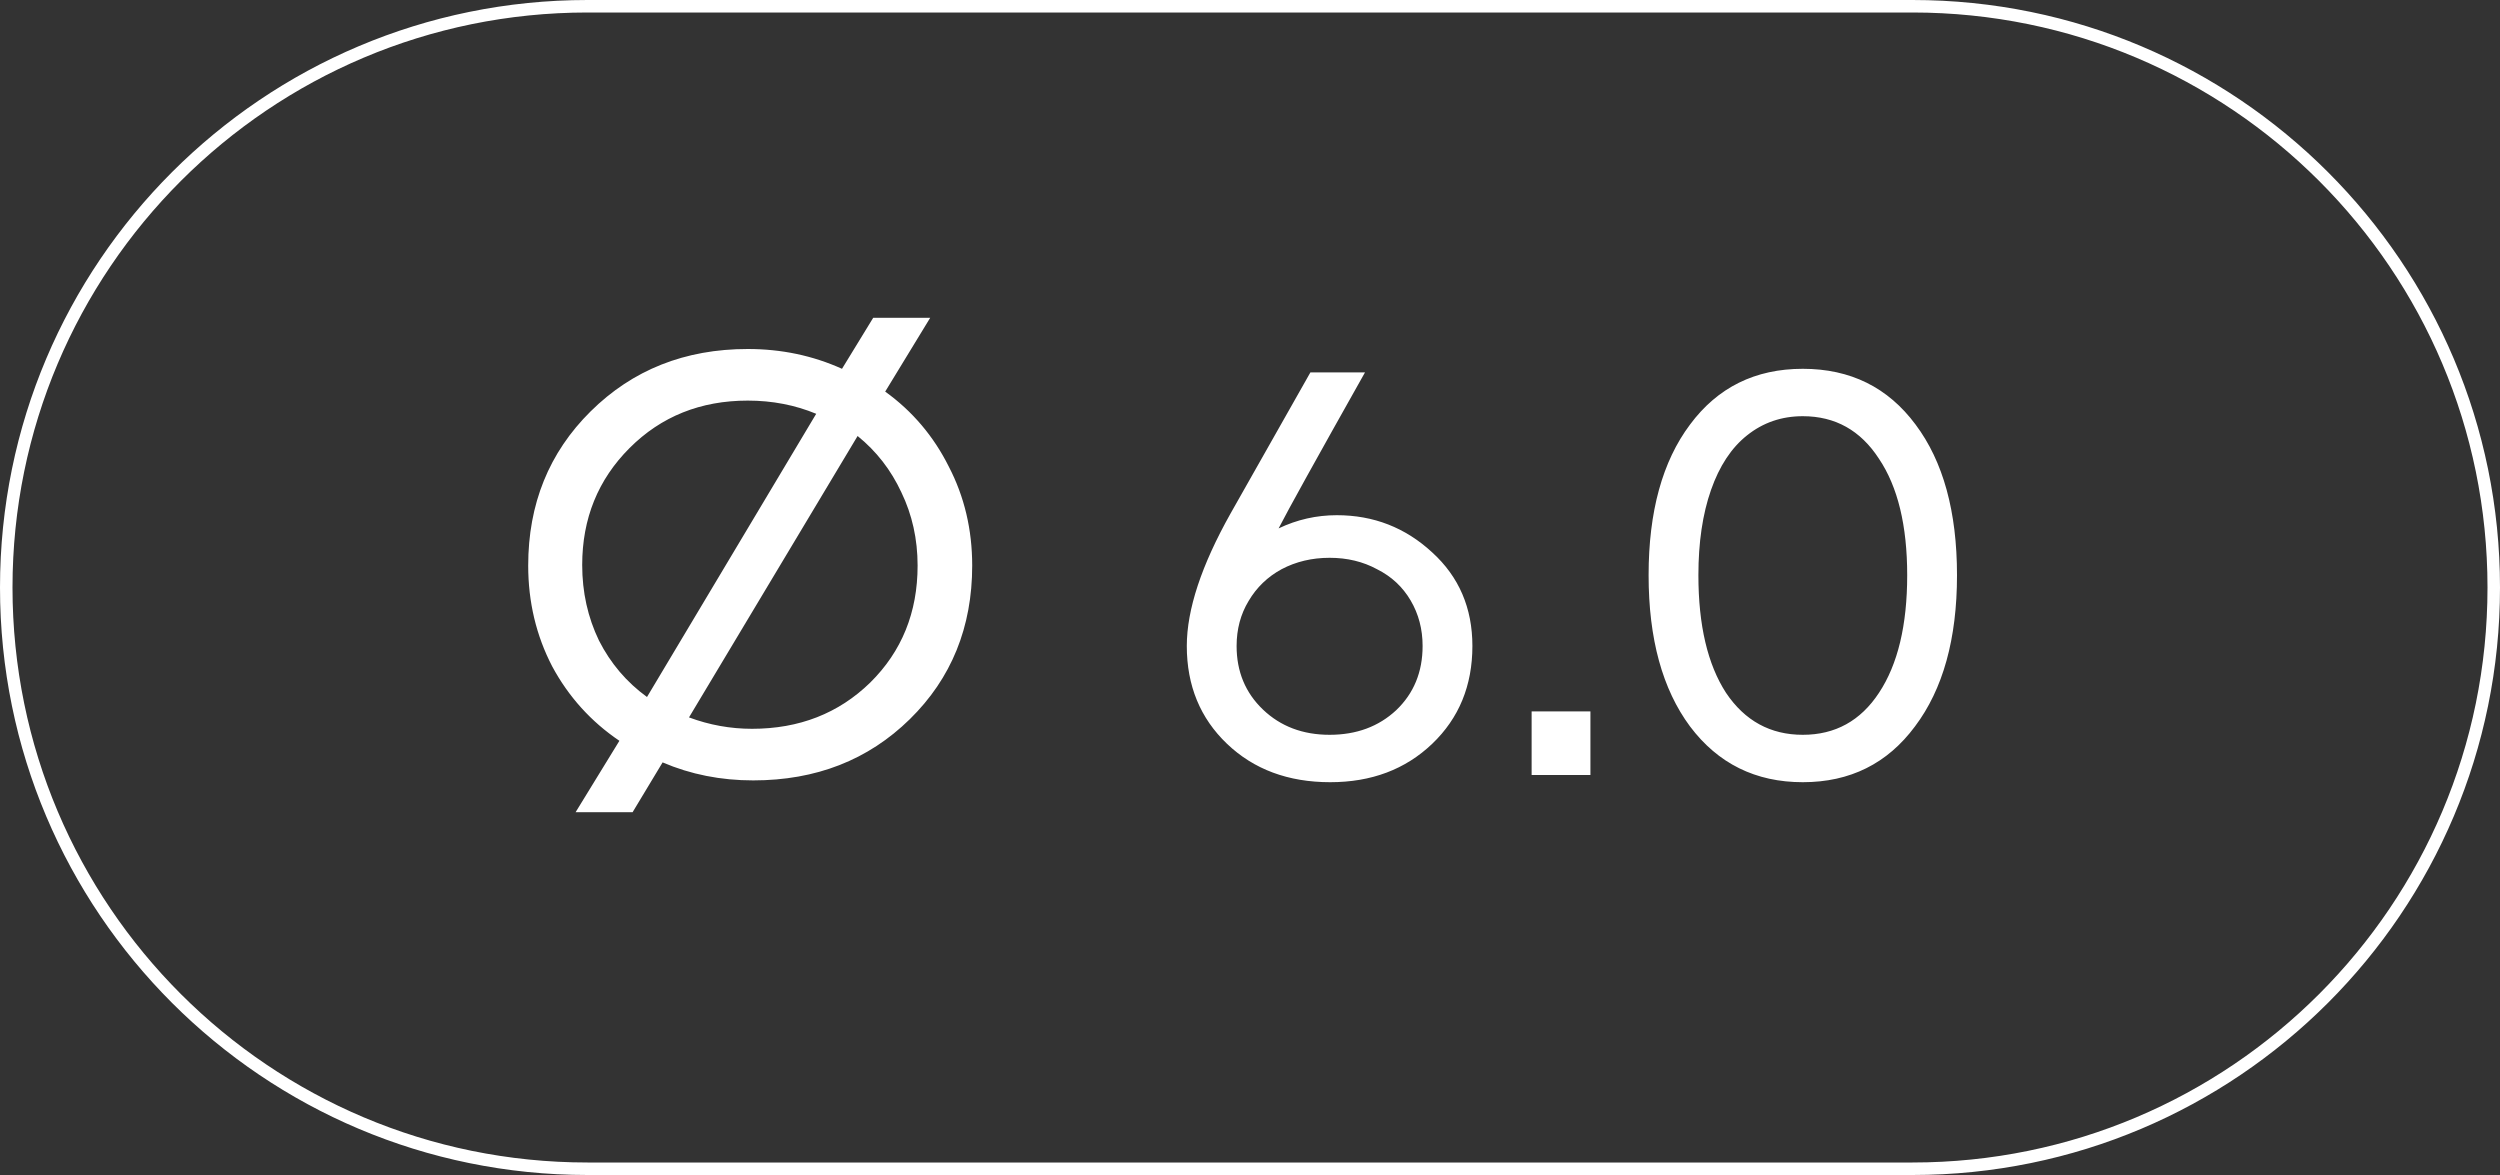
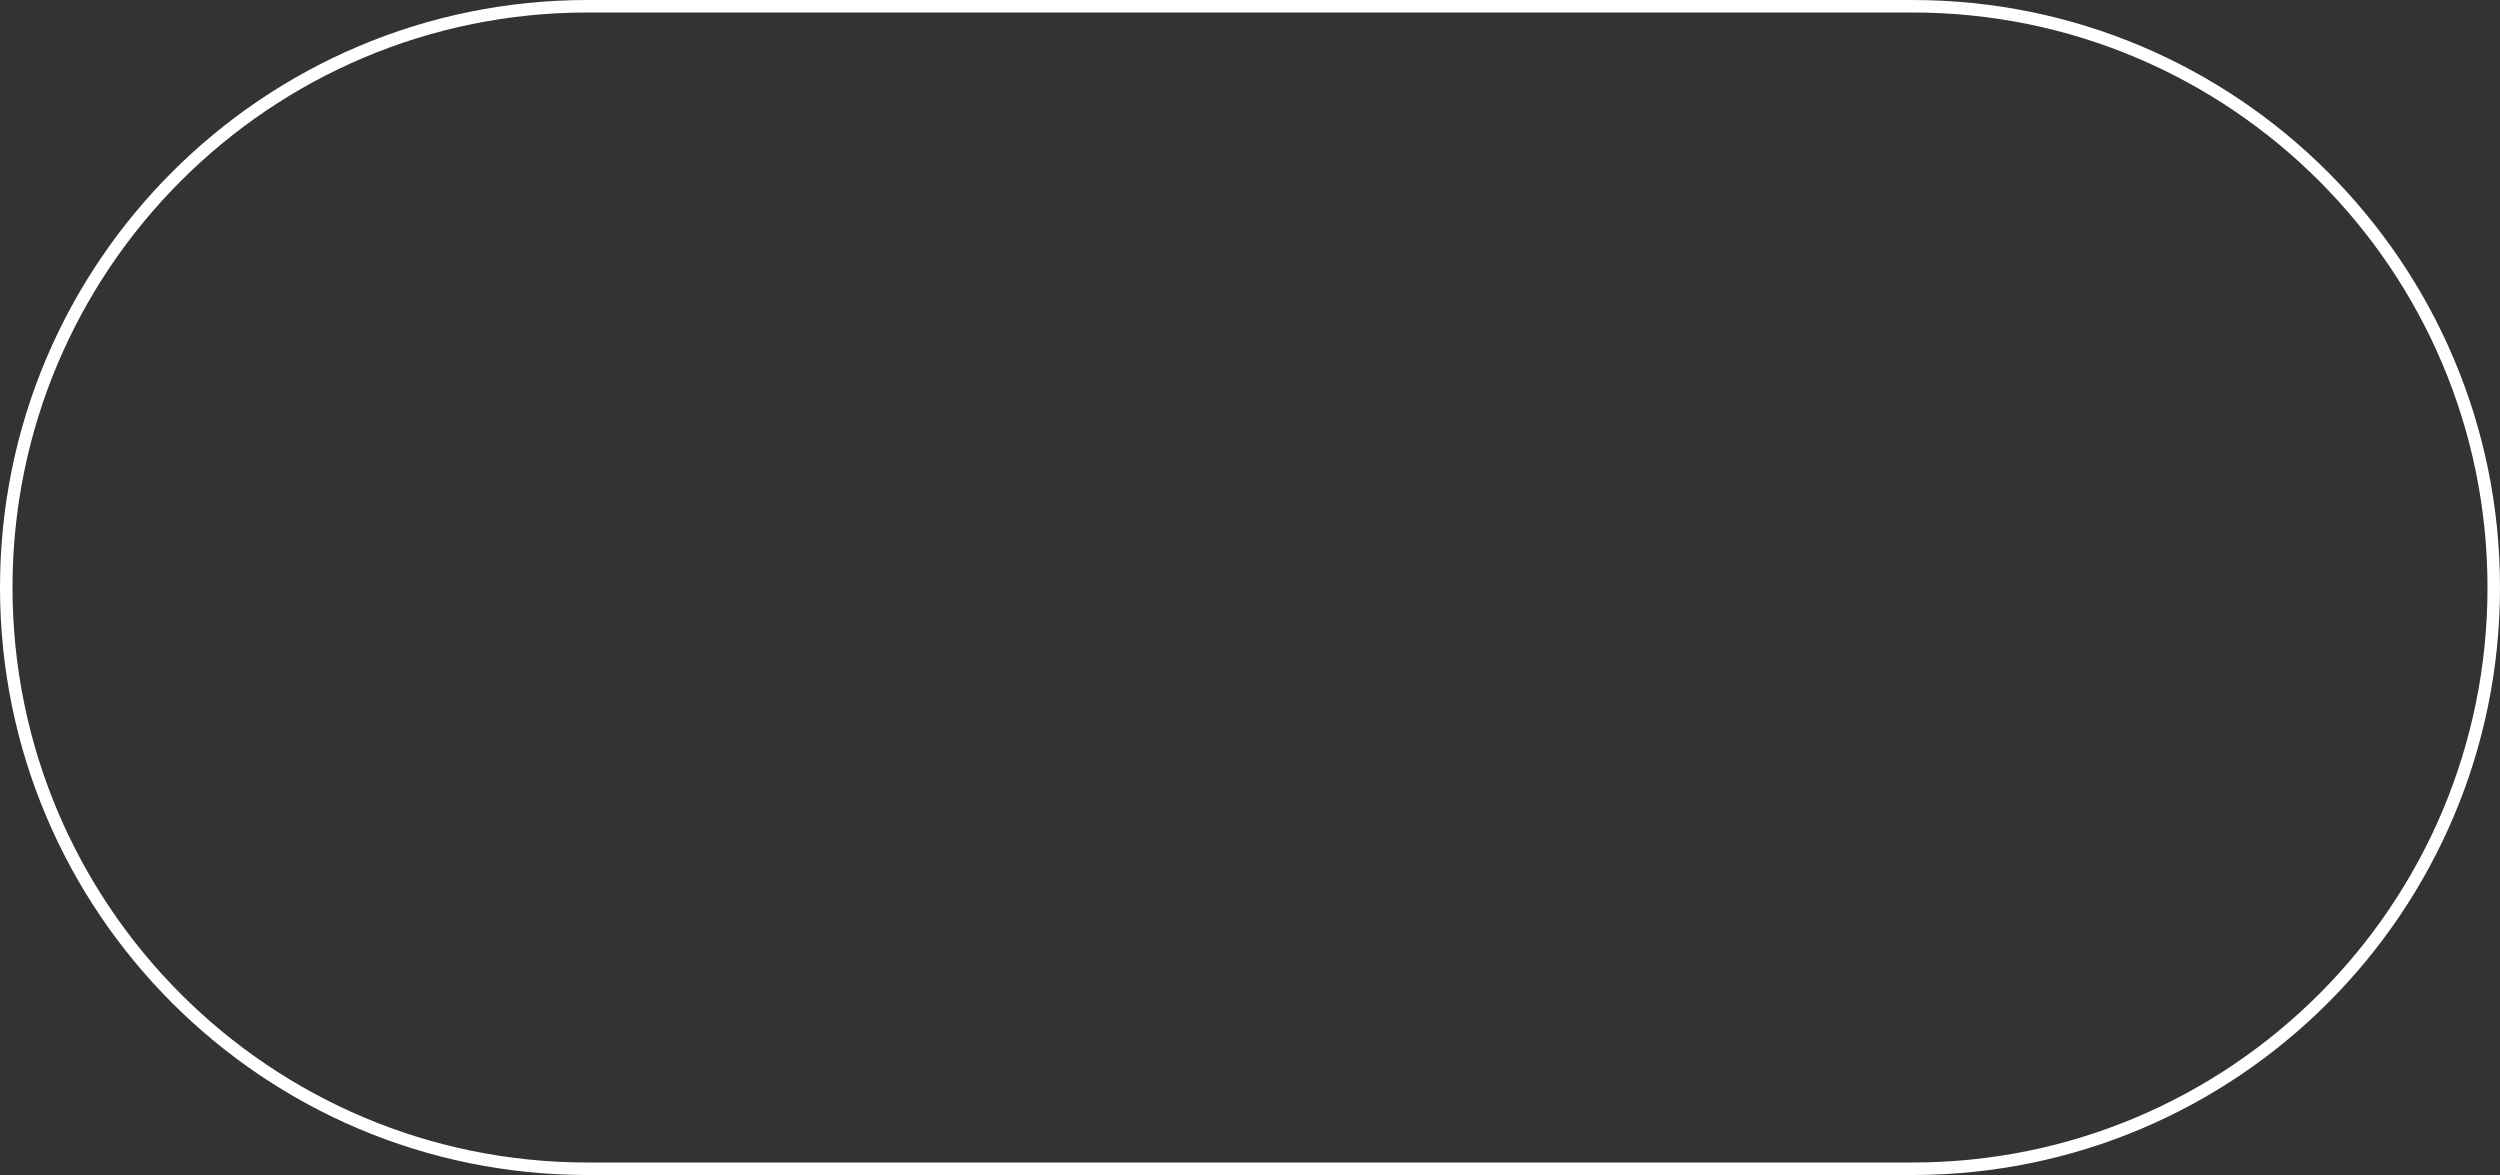
<svg xmlns="http://www.w3.org/2000/svg" width="100" height="47" viewBox="0 0 100 47" fill="none">
  <rect x="0" y="0" width="100" height="47" fill="#333333" stroke="none" />
  <path d="M0.25 23.5C0.25 10.659 10.659 0.25 23.5 0.25H76.5C89.341 0.25 99.75 10.659 99.75 23.5C99.75 36.341 89.341 46.75 76.5 46.75H23.5C10.659 46.75 0.25 36.341 0.25 23.5Z" stroke="white" stroke-width="0.5" />
-   <path d="M35.408 15.664C36.496 16.448 37.344 17.448 37.952 18.664C38.576 19.864 38.888 21.184 38.888 22.624C38.888 25.088 38.056 27.136 36.392 28.768C34.728 30.4 32.64 31.216 30.128 31.216C28.832 31.216 27.624 30.976 26.504 30.496L25.304 32.488H23.024L24.776 29.632C23.64 28.864 22.744 27.872 22.088 26.656C21.448 25.424 21.128 24.08 21.128 22.624C21.128 20.16 21.96 18.104 23.624 16.456C25.304 14.792 27.4 13.96 29.912 13.96C31.256 13.96 32.512 14.224 33.68 14.752L34.928 12.712H37.208L35.408 15.664ZM23.288 22.6C23.288 23.688 23.512 24.696 23.96 25.624C24.424 26.536 25.064 27.288 25.88 27.88L32.648 16.552C31.8 16.2 30.888 16.024 29.912 16.024C28.024 16.024 26.448 16.656 25.184 17.92C23.92 19.184 23.288 20.744 23.288 22.6ZM30.08 29.152C31.968 29.152 33.544 28.536 34.808 27.304C36.072 26.056 36.704 24.496 36.704 22.624C36.704 21.568 36.488 20.592 36.056 19.696C35.64 18.8 35.056 18.048 34.304 17.44L27.56 28.696C28.376 29 29.216 29.152 30.08 29.152ZM53.472 20.608C54.944 20.608 56.216 21.104 57.288 22.096C58.36 23.072 58.896 24.32 58.896 25.84C58.896 27.424 58.36 28.728 57.288 29.752C56.216 30.776 54.856 31.288 53.208 31.288C51.528 31.288 50.152 30.776 49.08 29.752C48.008 28.728 47.472 27.424 47.472 25.84C47.472 24.384 48.056 22.616 49.224 20.536L52.416 14.896H54.6C52.664 18.336 51.512 20.416 51.144 21.136C51.88 20.784 52.656 20.608 53.472 20.608ZM50.52 28.384C51.224 29.056 52.112 29.392 53.184 29.392C54.256 29.392 55.144 29.064 55.848 28.408C56.552 27.736 56.904 26.88 56.904 25.84C56.904 25.168 56.744 24.56 56.424 24.016C56.104 23.472 55.656 23.056 55.08 22.768C54.52 22.464 53.888 22.312 53.184 22.312C52.48 22.312 51.84 22.464 51.264 22.768C50.704 23.072 50.264 23.496 49.944 24.04C49.624 24.568 49.464 25.168 49.464 25.84C49.464 26.864 49.816 27.712 50.52 28.384ZM61.265 31V28.456H63.617V31H61.265ZM72.112 31.288C70.224 31.288 68.72 30.544 67.6 29.056C66.496 27.568 65.944 25.552 65.944 23.008C65.944 20.464 66.496 18.456 67.6 16.984C68.704 15.496 70.208 14.752 72.112 14.752C74.016 14.752 75.52 15.496 76.624 16.984C77.728 18.456 78.28 20.464 78.28 23.008C78.28 25.552 77.72 27.568 76.6 29.056C75.496 30.544 74 31.288 72.112 31.288ZM72.112 29.392C73.408 29.392 74.424 28.832 75.16 27.712C75.912 26.576 76.288 25.008 76.288 23.008C76.288 21.024 75.912 19.472 75.16 18.352C74.424 17.216 73.408 16.648 72.112 16.648C71.264 16.648 70.52 16.904 69.88 17.416C69.256 17.912 68.776 18.64 68.44 19.6C68.104 20.56 67.936 21.696 67.936 23.008C67.936 25.008 68.304 26.576 69.04 27.712C69.792 28.832 70.816 29.392 72.112 29.392Z" fill="white" />
</svg>